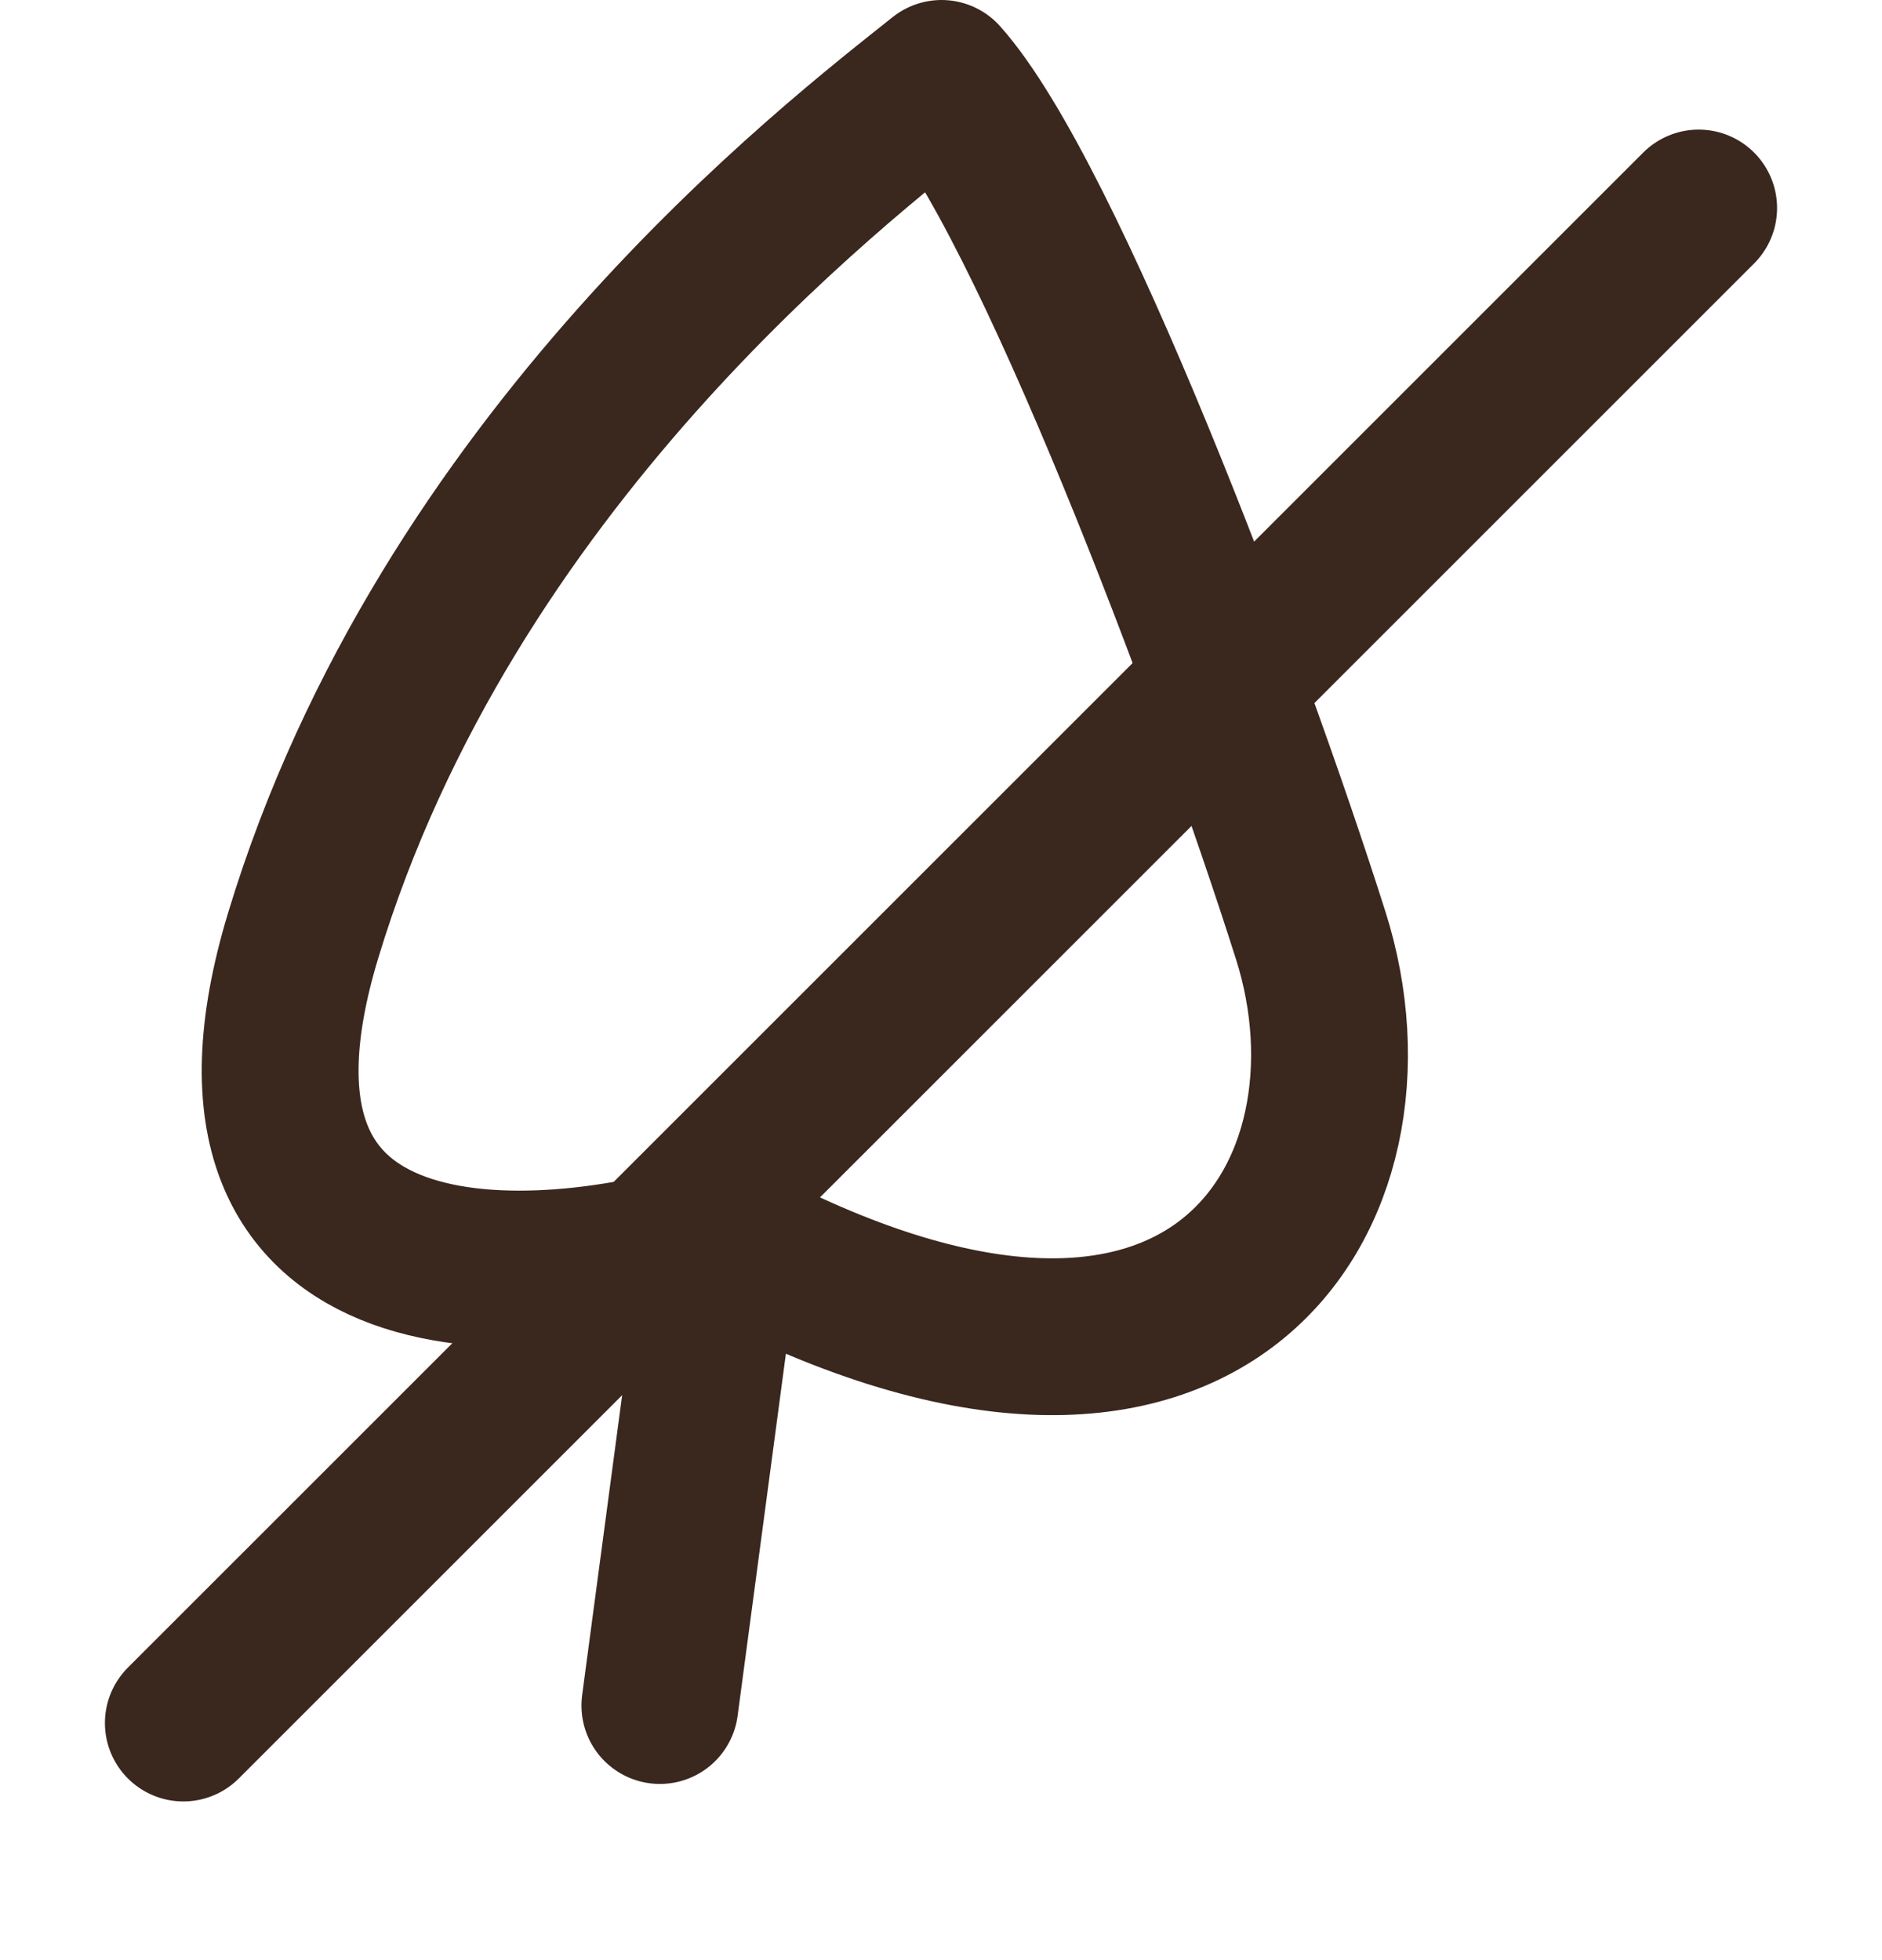
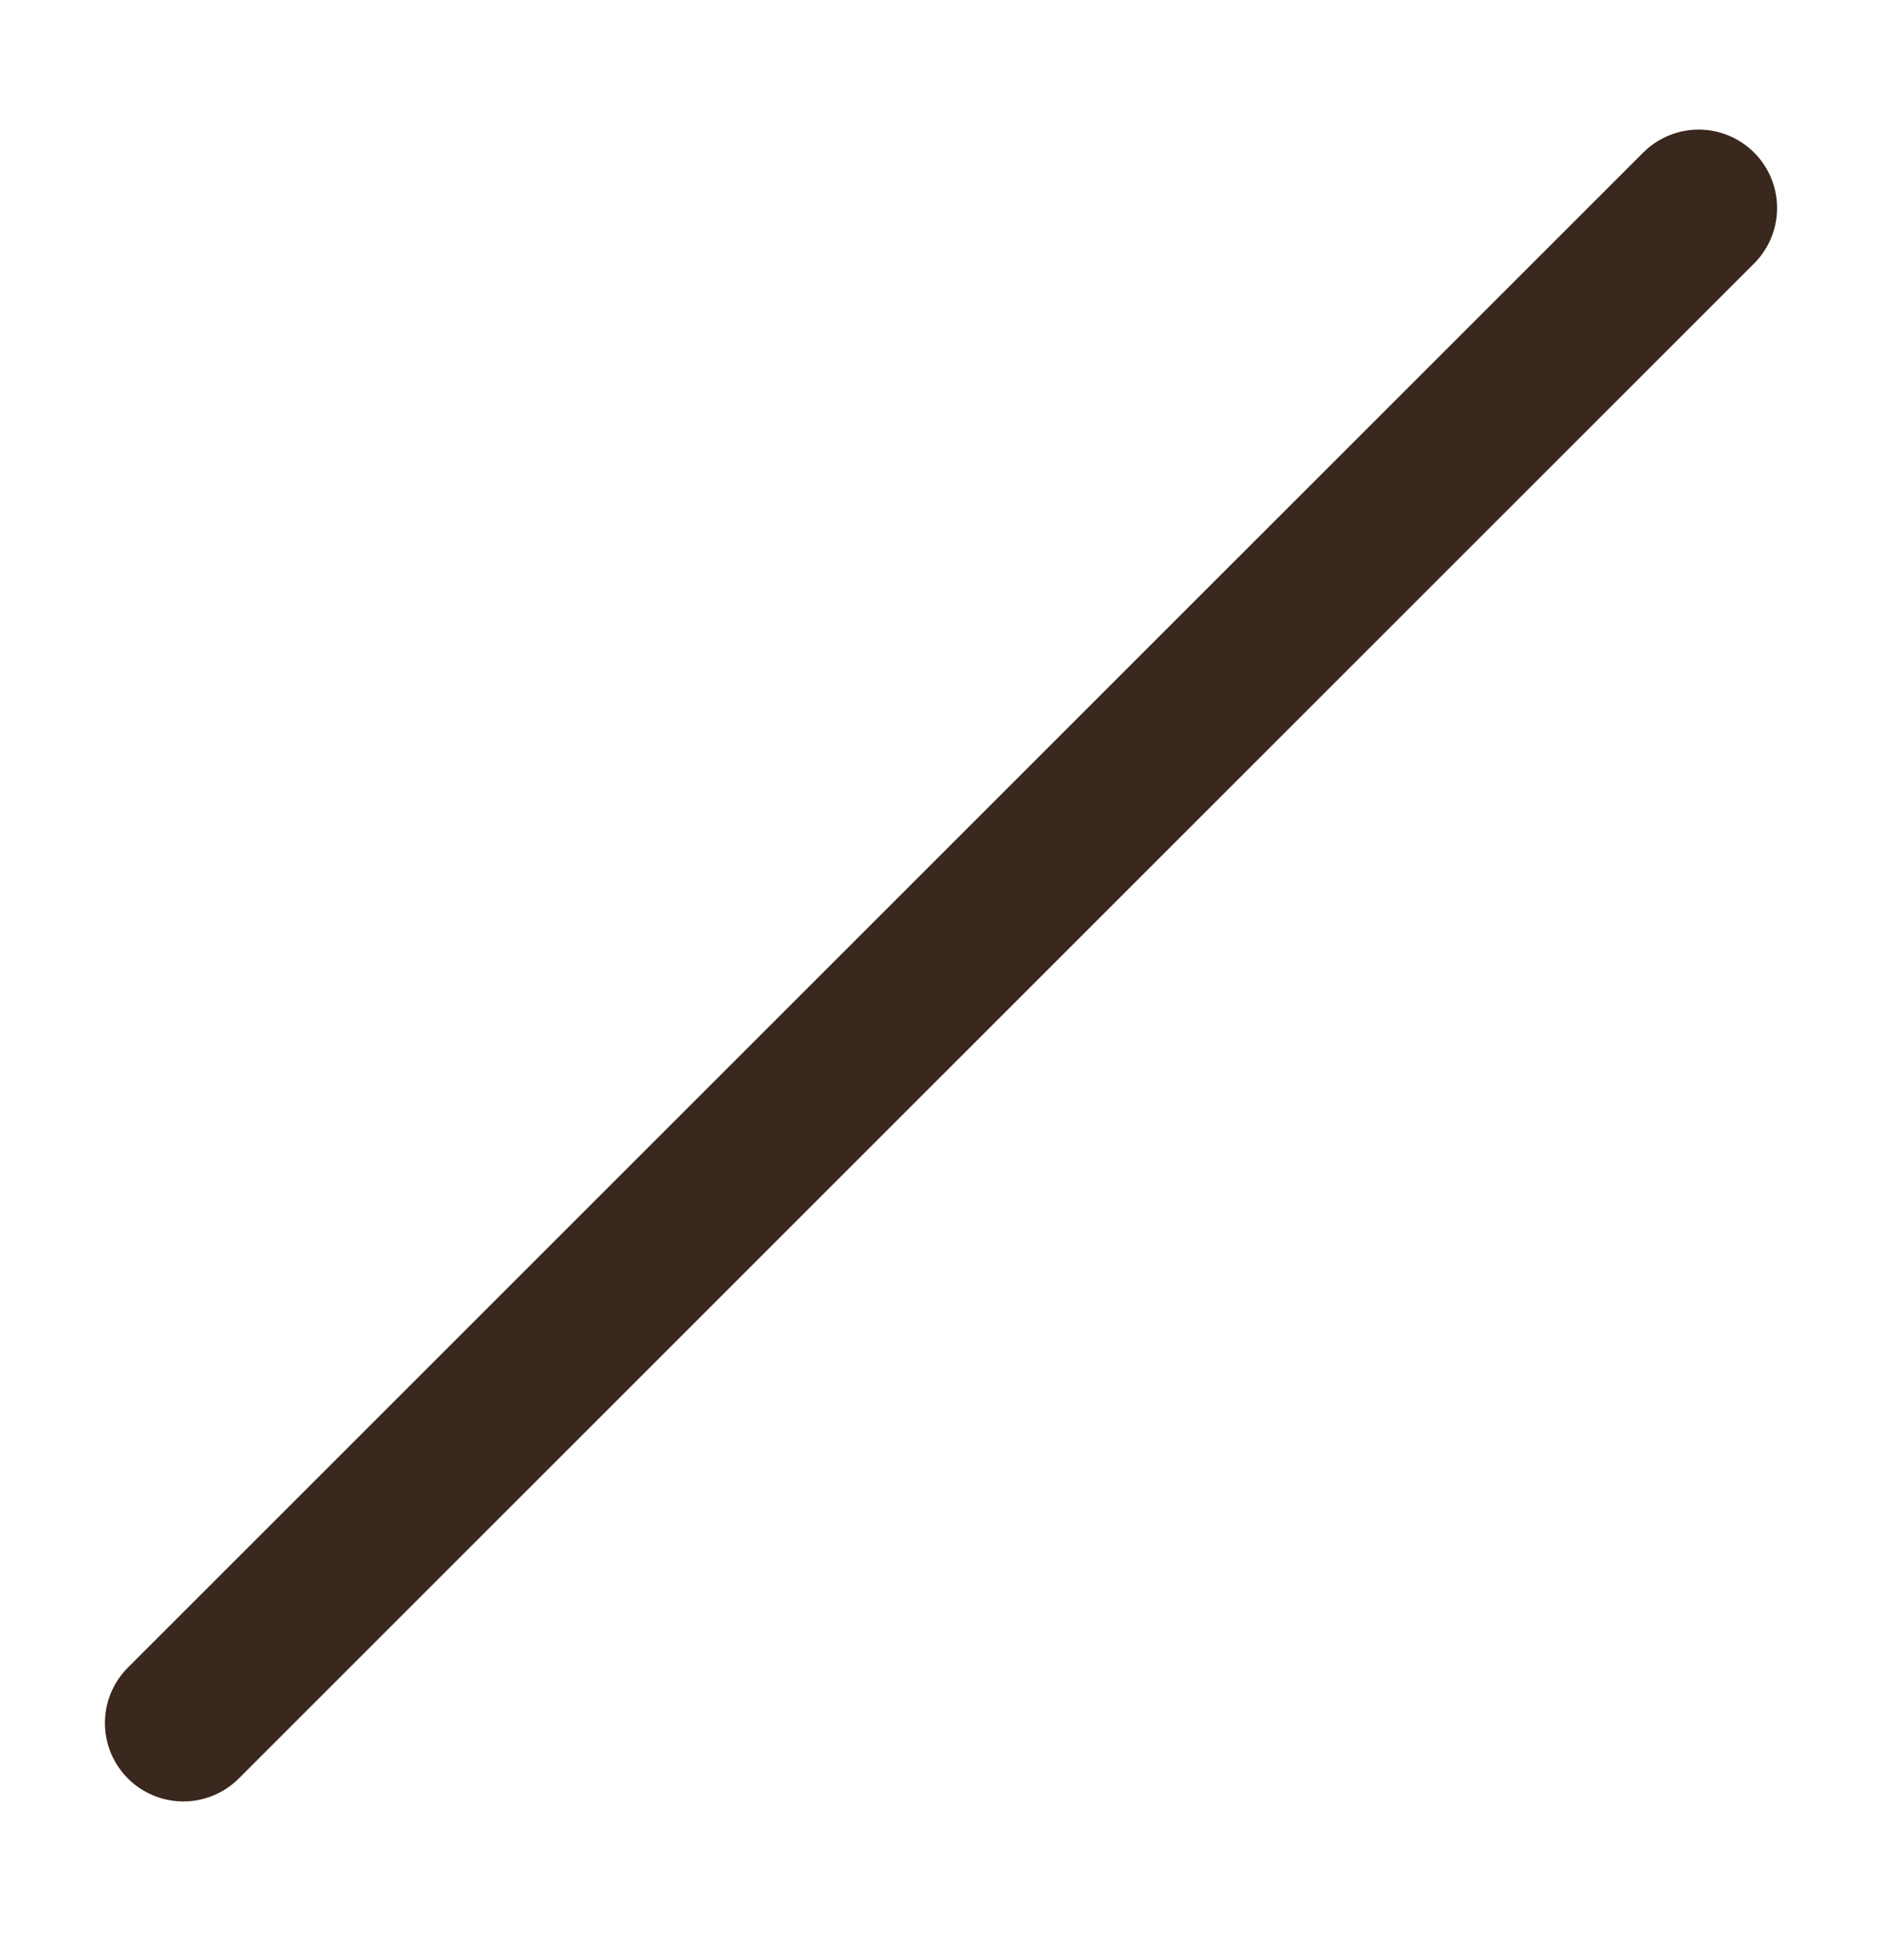
<svg xmlns="http://www.w3.org/2000/svg" width="24" height="25" viewBox="0 0 24 25" fill="none">
-   <path d="M8.415 21.753L9.213 15.767M9.213 15.767C6.818 16.512 2.396 16.788 3.865 11.935C5.701 5.869 10.668 2.068 12.007 1C13.35 2.501 15.678 8.663 16.716 11.935C17.753 15.208 15.439 19.119 9.213 15.767Z" stroke="#3A271D" stroke-width="2" stroke-linecap="round" stroke-linejoin="round" />
  <path d="M21.662 2.653L2.338 21.976" stroke="#3A271D" stroke-width="2" stroke-linecap="round" stroke-linejoin="round" />
</svg>